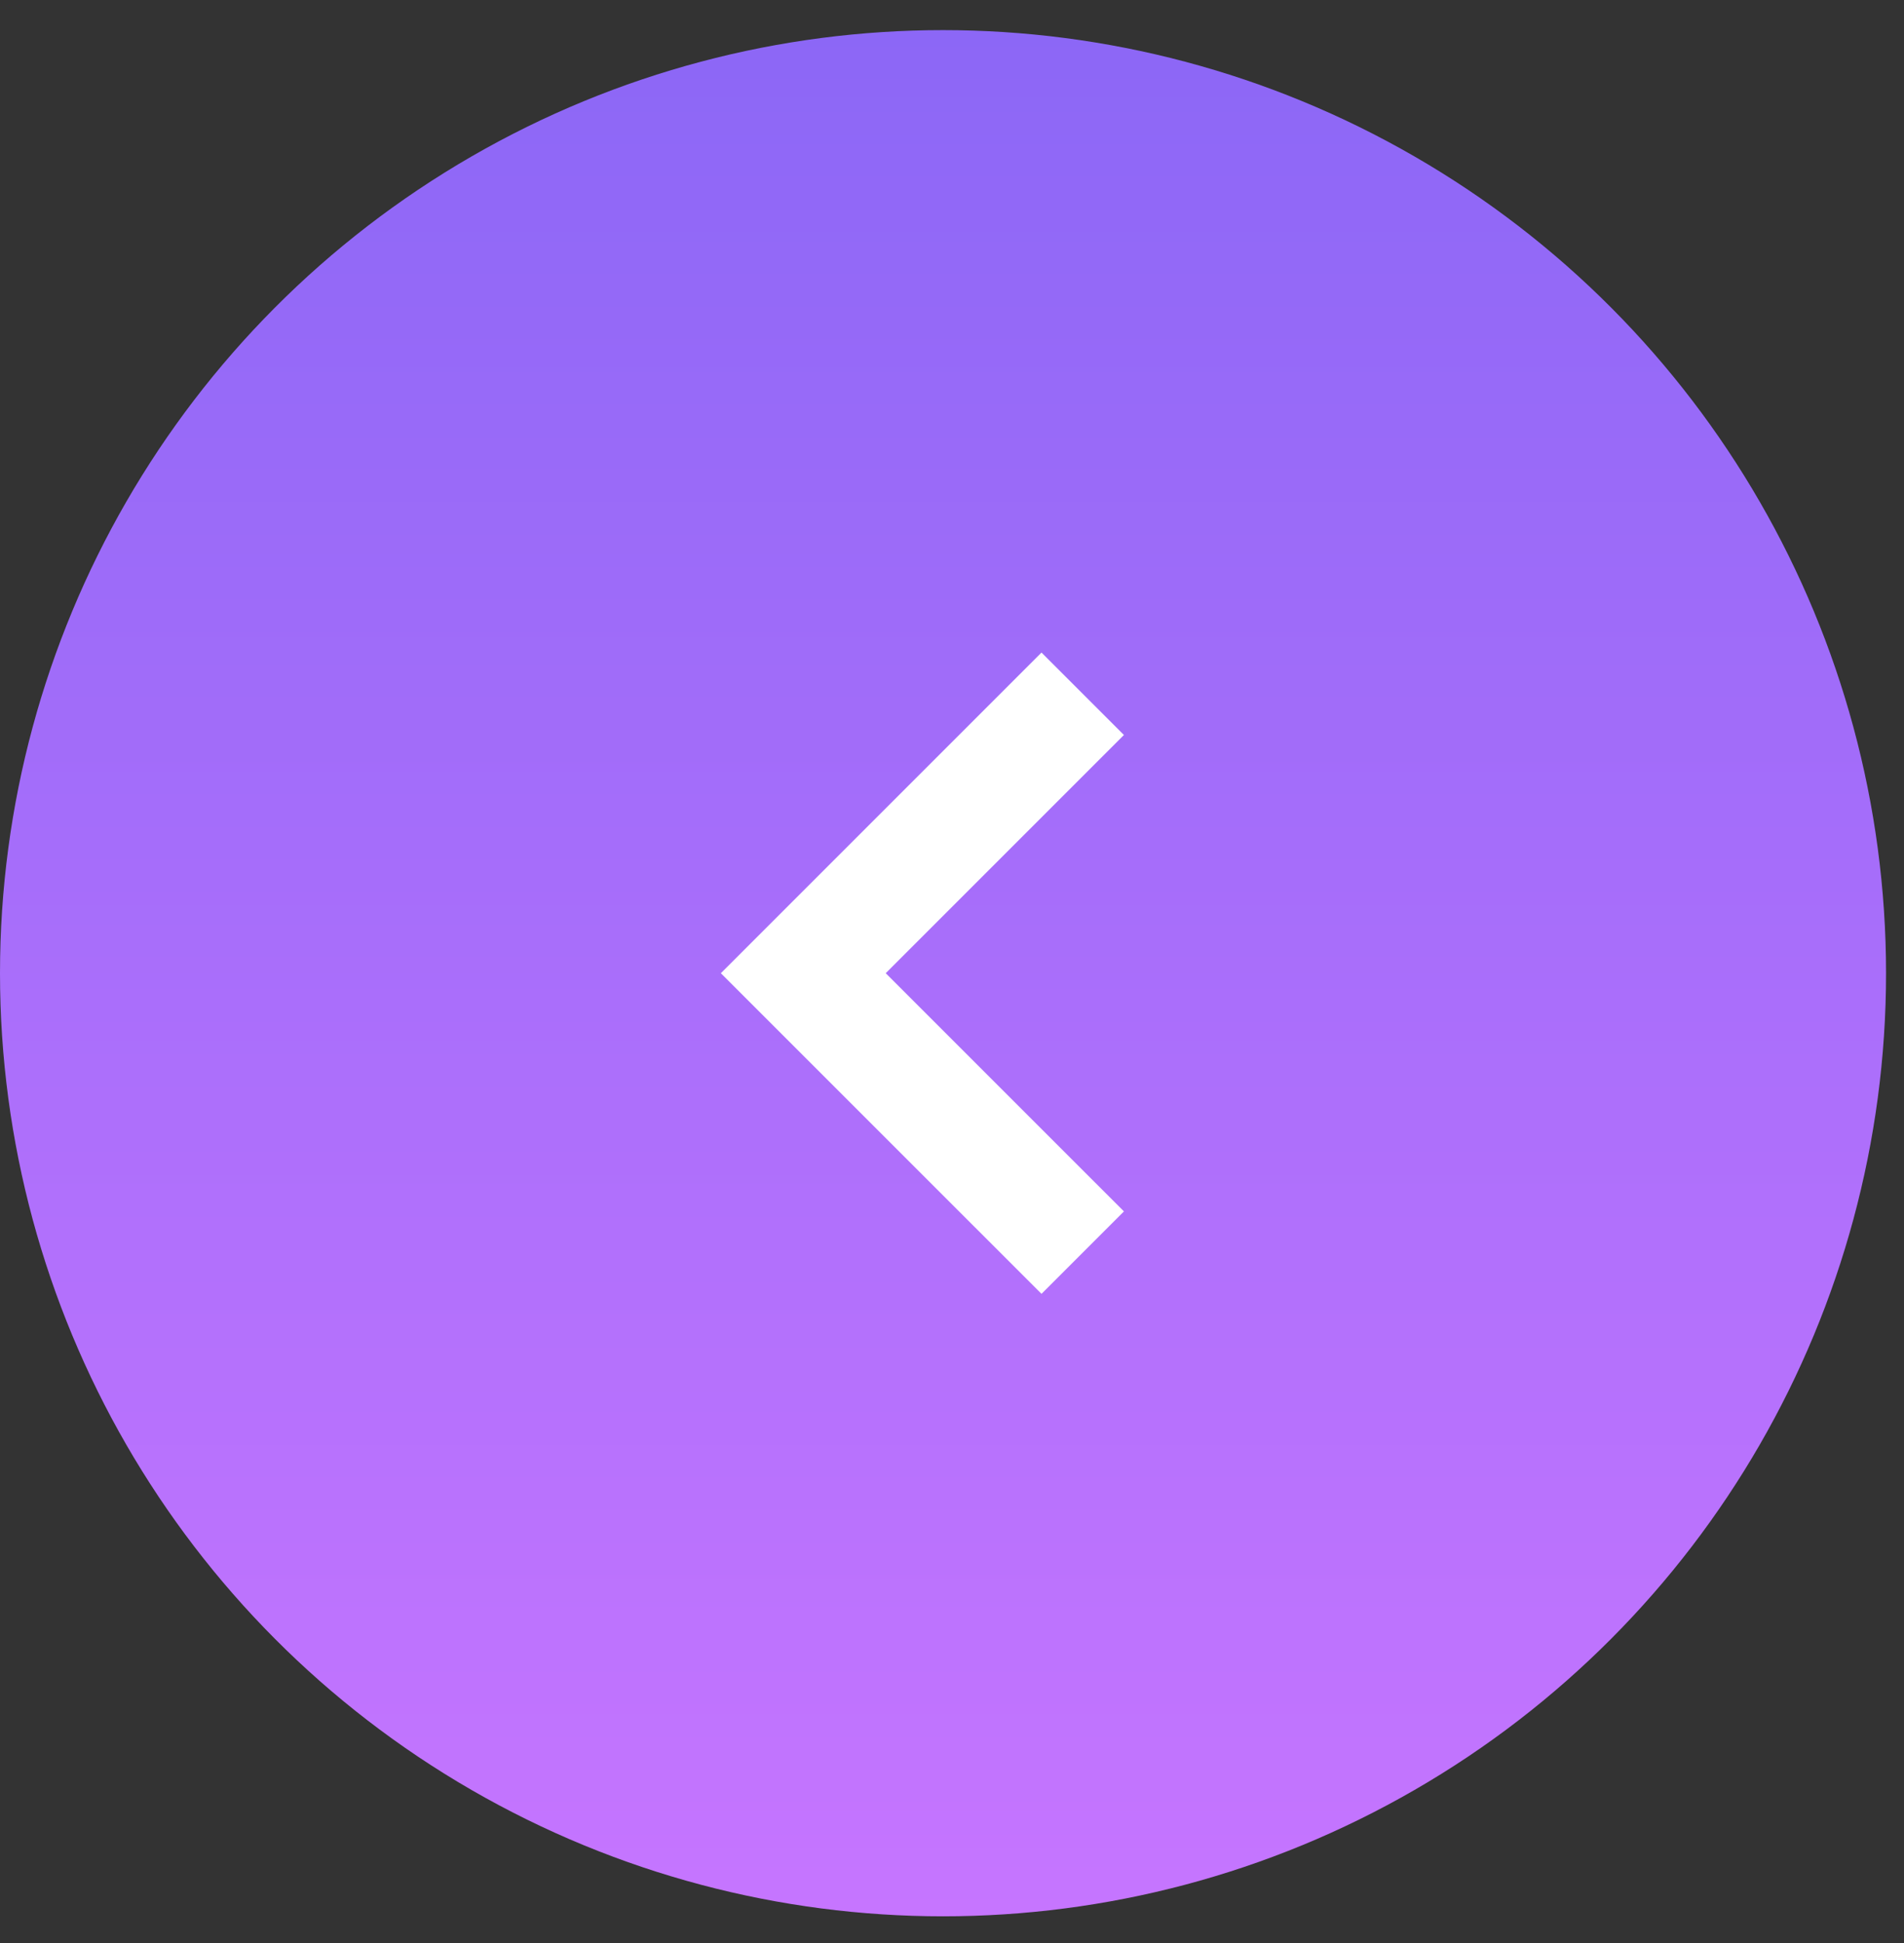
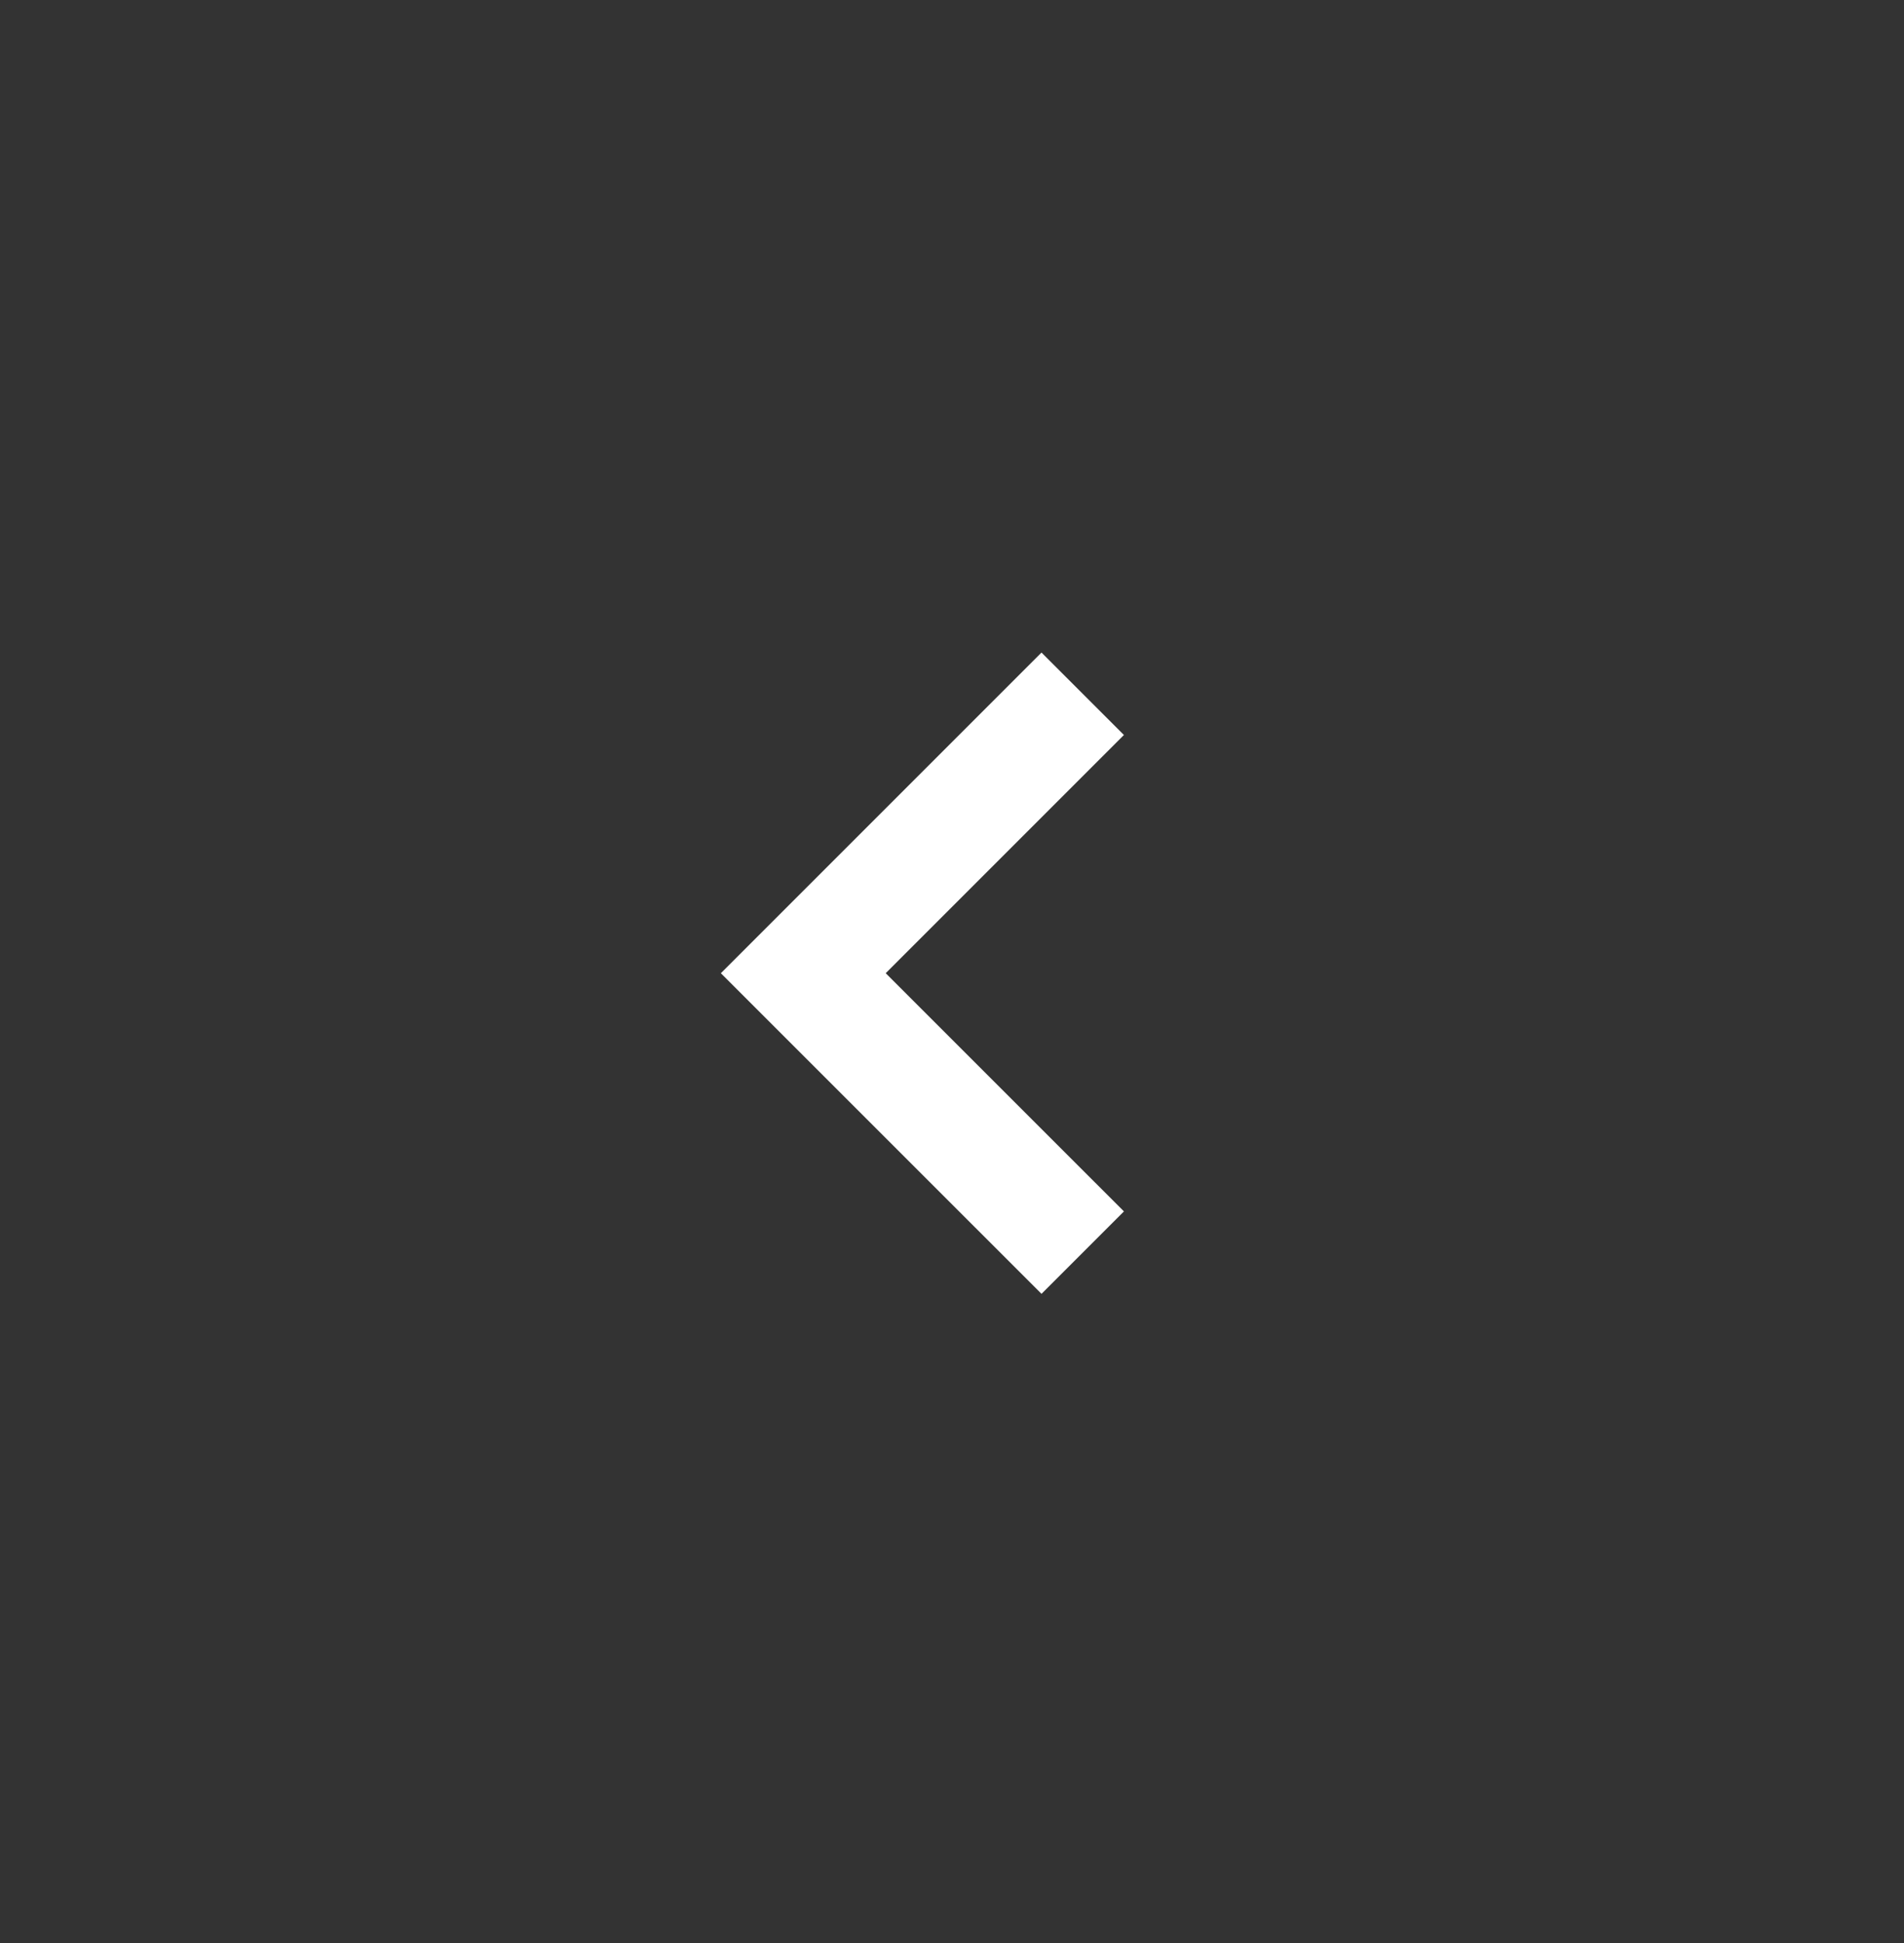
<svg xmlns="http://www.w3.org/2000/svg" width="49" height="50" viewBox="0 0 49 50" fill="none">
  <rect x="0" y="0" width="49" height="50" fill="#333333" stroke="none" />
-   <circle cx="24.269" cy="25.044" r="24.269" fill="url(#paint0_linear_89_183)" />
  <path d="M27.864 17.853L20.673 25.044L27.864 32.234" stroke="white" stroke-width="3" />
  <defs>
    <linearGradient id="paint0_linear_89_183" x1="24.269" y1="0.775" x2="24.269" y2="49.312" gradientUnits="userSpaceOnUse">
      <stop stop-color="#8C67F6" />
      <stop offset="1" stop-color="#C675FF" />
    </linearGradient>
  </defs>
</svg>